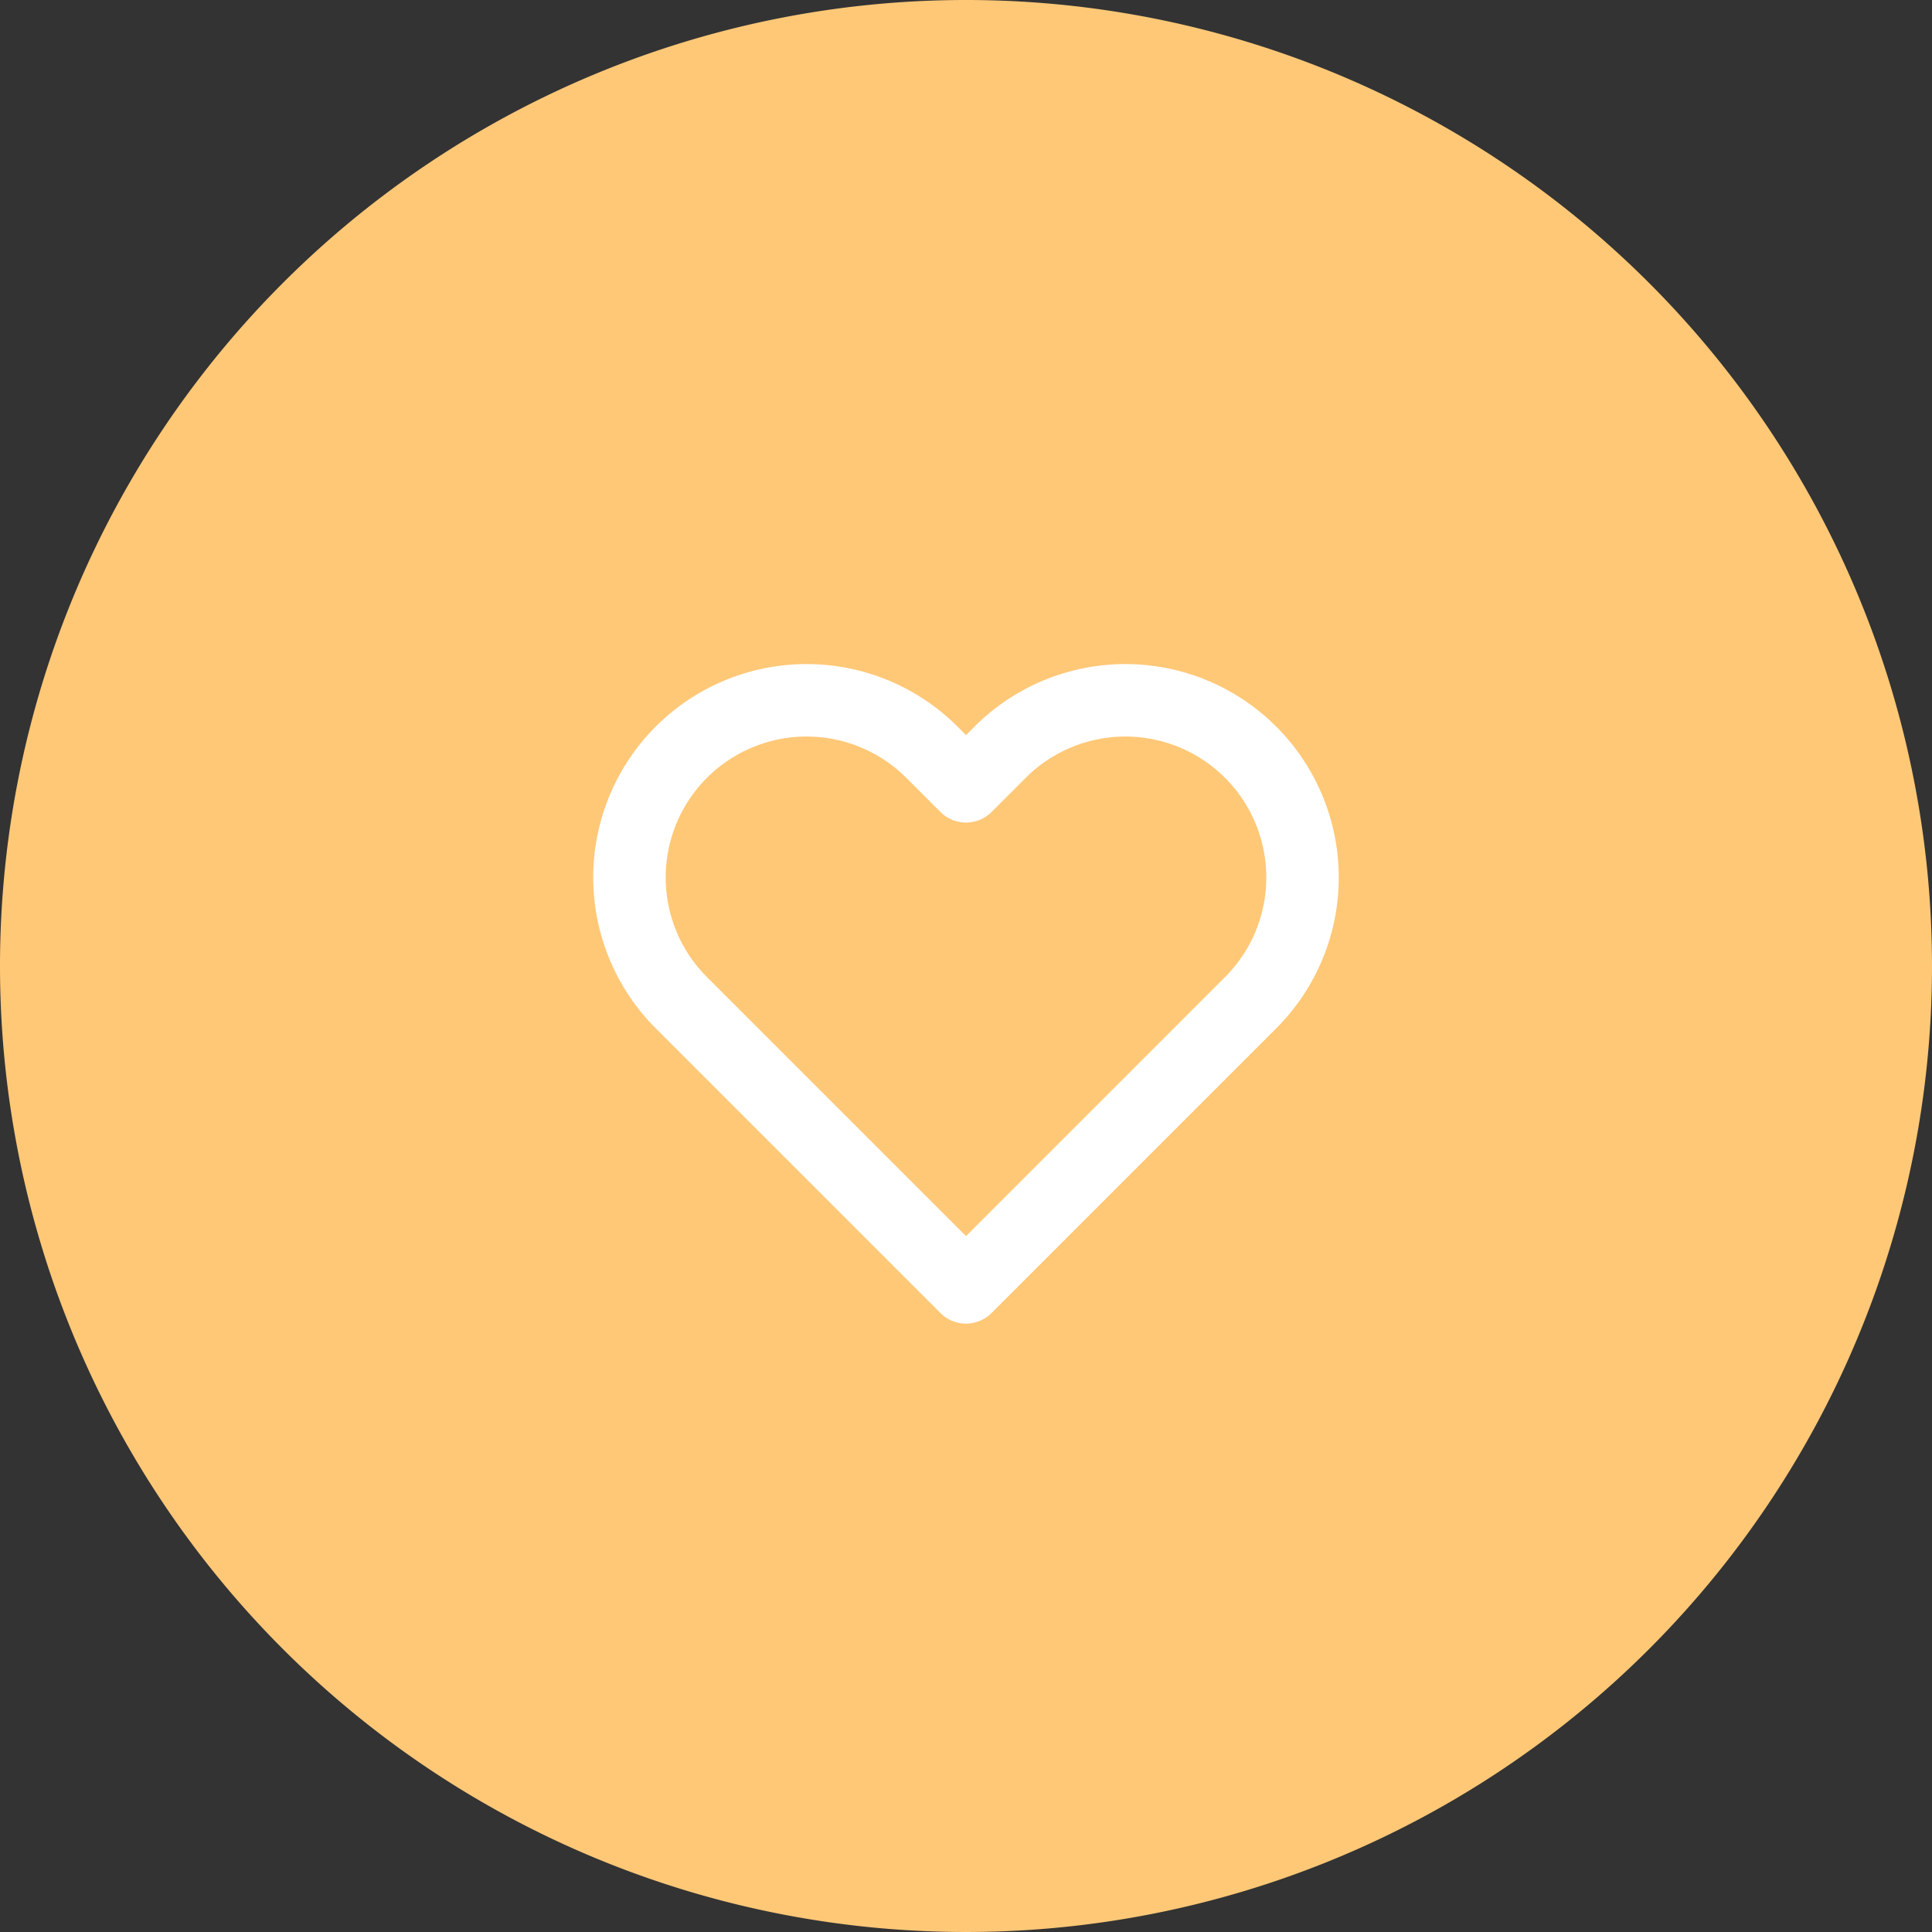
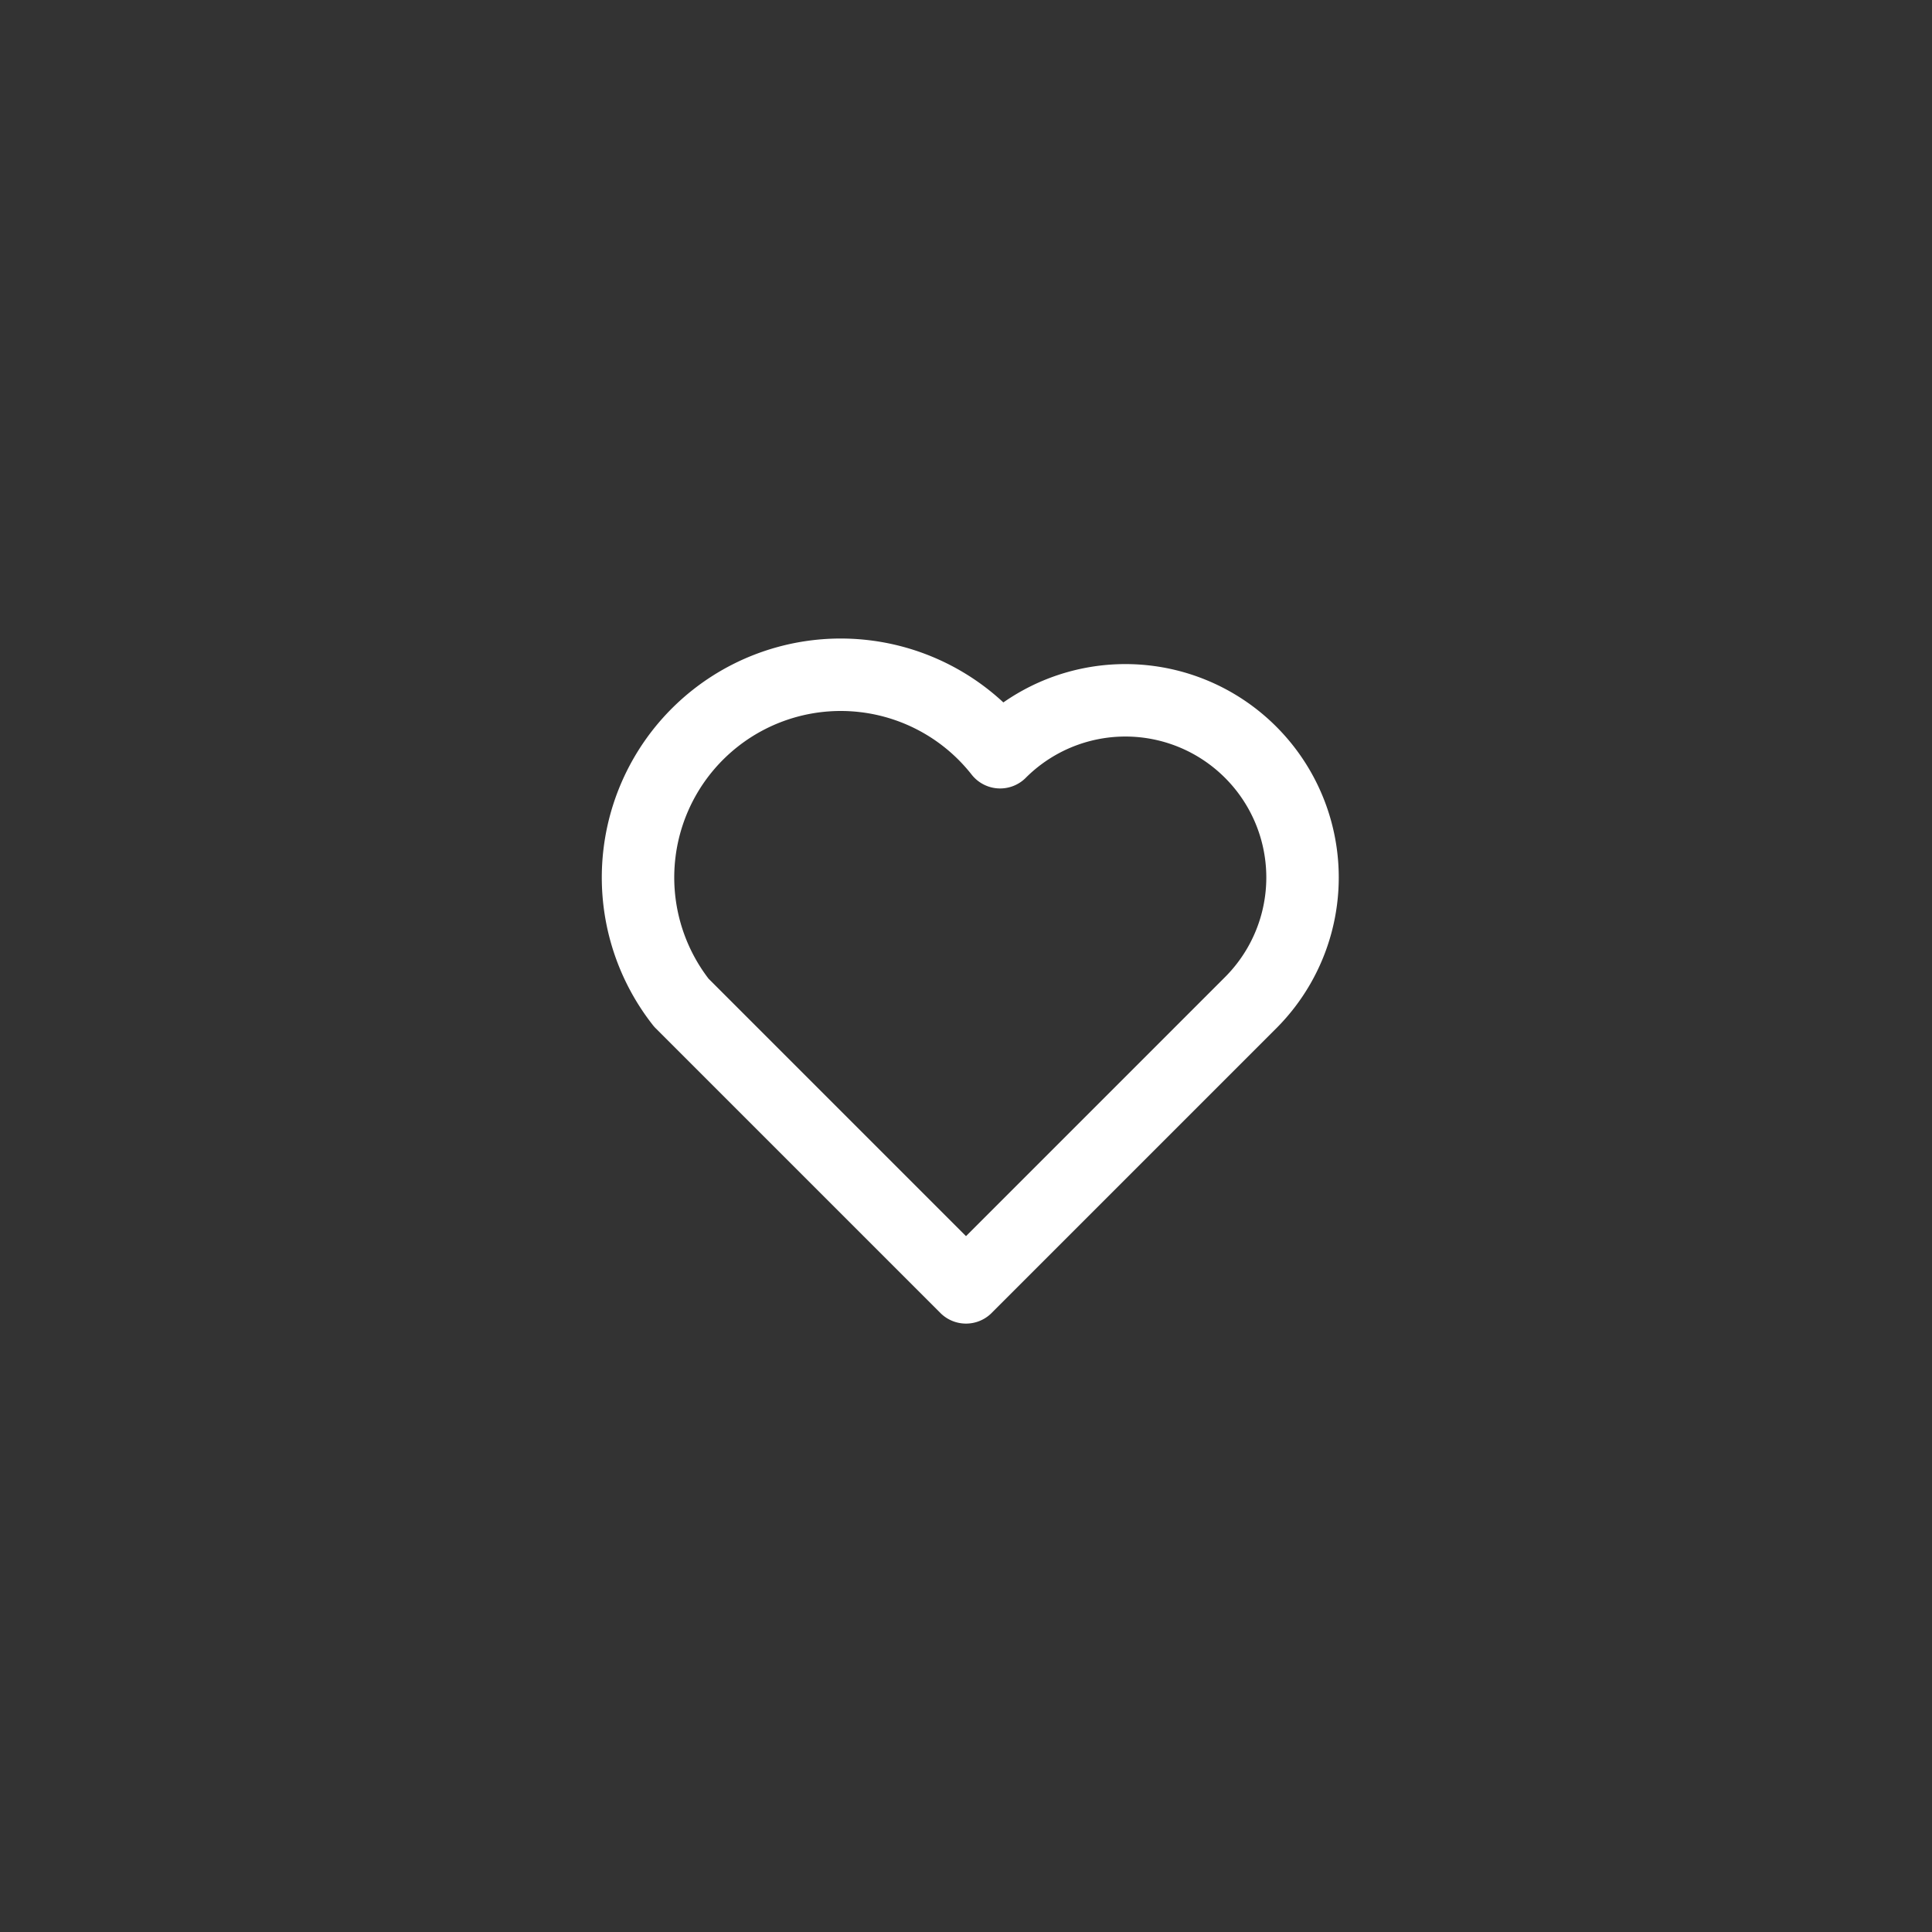
<svg xmlns="http://www.w3.org/2000/svg" width="80" height="80" viewBox="0 0 80 80">
  <rect x="0" y="0" width="80" height="80" fill="#333333" stroke="none" />
  <defs>
    <clipPath id="clip-path">
      <rect id="heart_1_Background_Mask_" data-name="heart 1 (Background/Mask)" width="32" height="32" fill="none" stroke="#fff" stroke-width="1" />
    </clipPath>
  </defs>
  <g id="Group_364" data-name="Group 364" transform="translate(-155 -4907.5)">
-     <path id="Ellipse_10" data-name="Ellipse 10" d="M40,0A40,40,0,1,1,0,40,40,40,0,0,1,40,0Z" transform="translate(155 4907.5)" fill="#ffc877" />
    <g id="heart_1" data-name="heart 1" transform="translate(179 4932.5)">
      <g id="heart_1-2" data-name="heart 1" clip-path="url(#clip-path)">
-         <path id="Vector" d="M23.342.559a7.333,7.333,0,0,0-7.994,1.591L13.935,3.562,12.522,2.149A7.335,7.335,0,0,0,2.148,12.522l1.413,1.413L13.935,24.309,24.308,13.936l1.413-1.413a7.333,7.333,0,0,0,0-10.373h0A7.333,7.333,0,0,0,23.342.559Z" transform="translate(2.065 3.998)" fill="none" stroke="#fff" stroke-linecap="round" stroke-linejoin="round" stroke-width="3" stroke-dasharray="0 0" />
+         <path id="Vector" d="M23.342.559a7.333,7.333,0,0,0-7.994,1.591A7.335,7.335,0,0,0,2.148,12.522l1.413,1.413L13.935,24.309,24.308,13.936l1.413-1.413a7.333,7.333,0,0,0,0-10.373h0A7.333,7.333,0,0,0,23.342.559Z" transform="translate(2.065 3.998)" fill="none" stroke="#fff" stroke-linecap="round" stroke-linejoin="round" stroke-width="3" stroke-dasharray="0 0" />
      </g>
    </g>
  </g>
</svg>